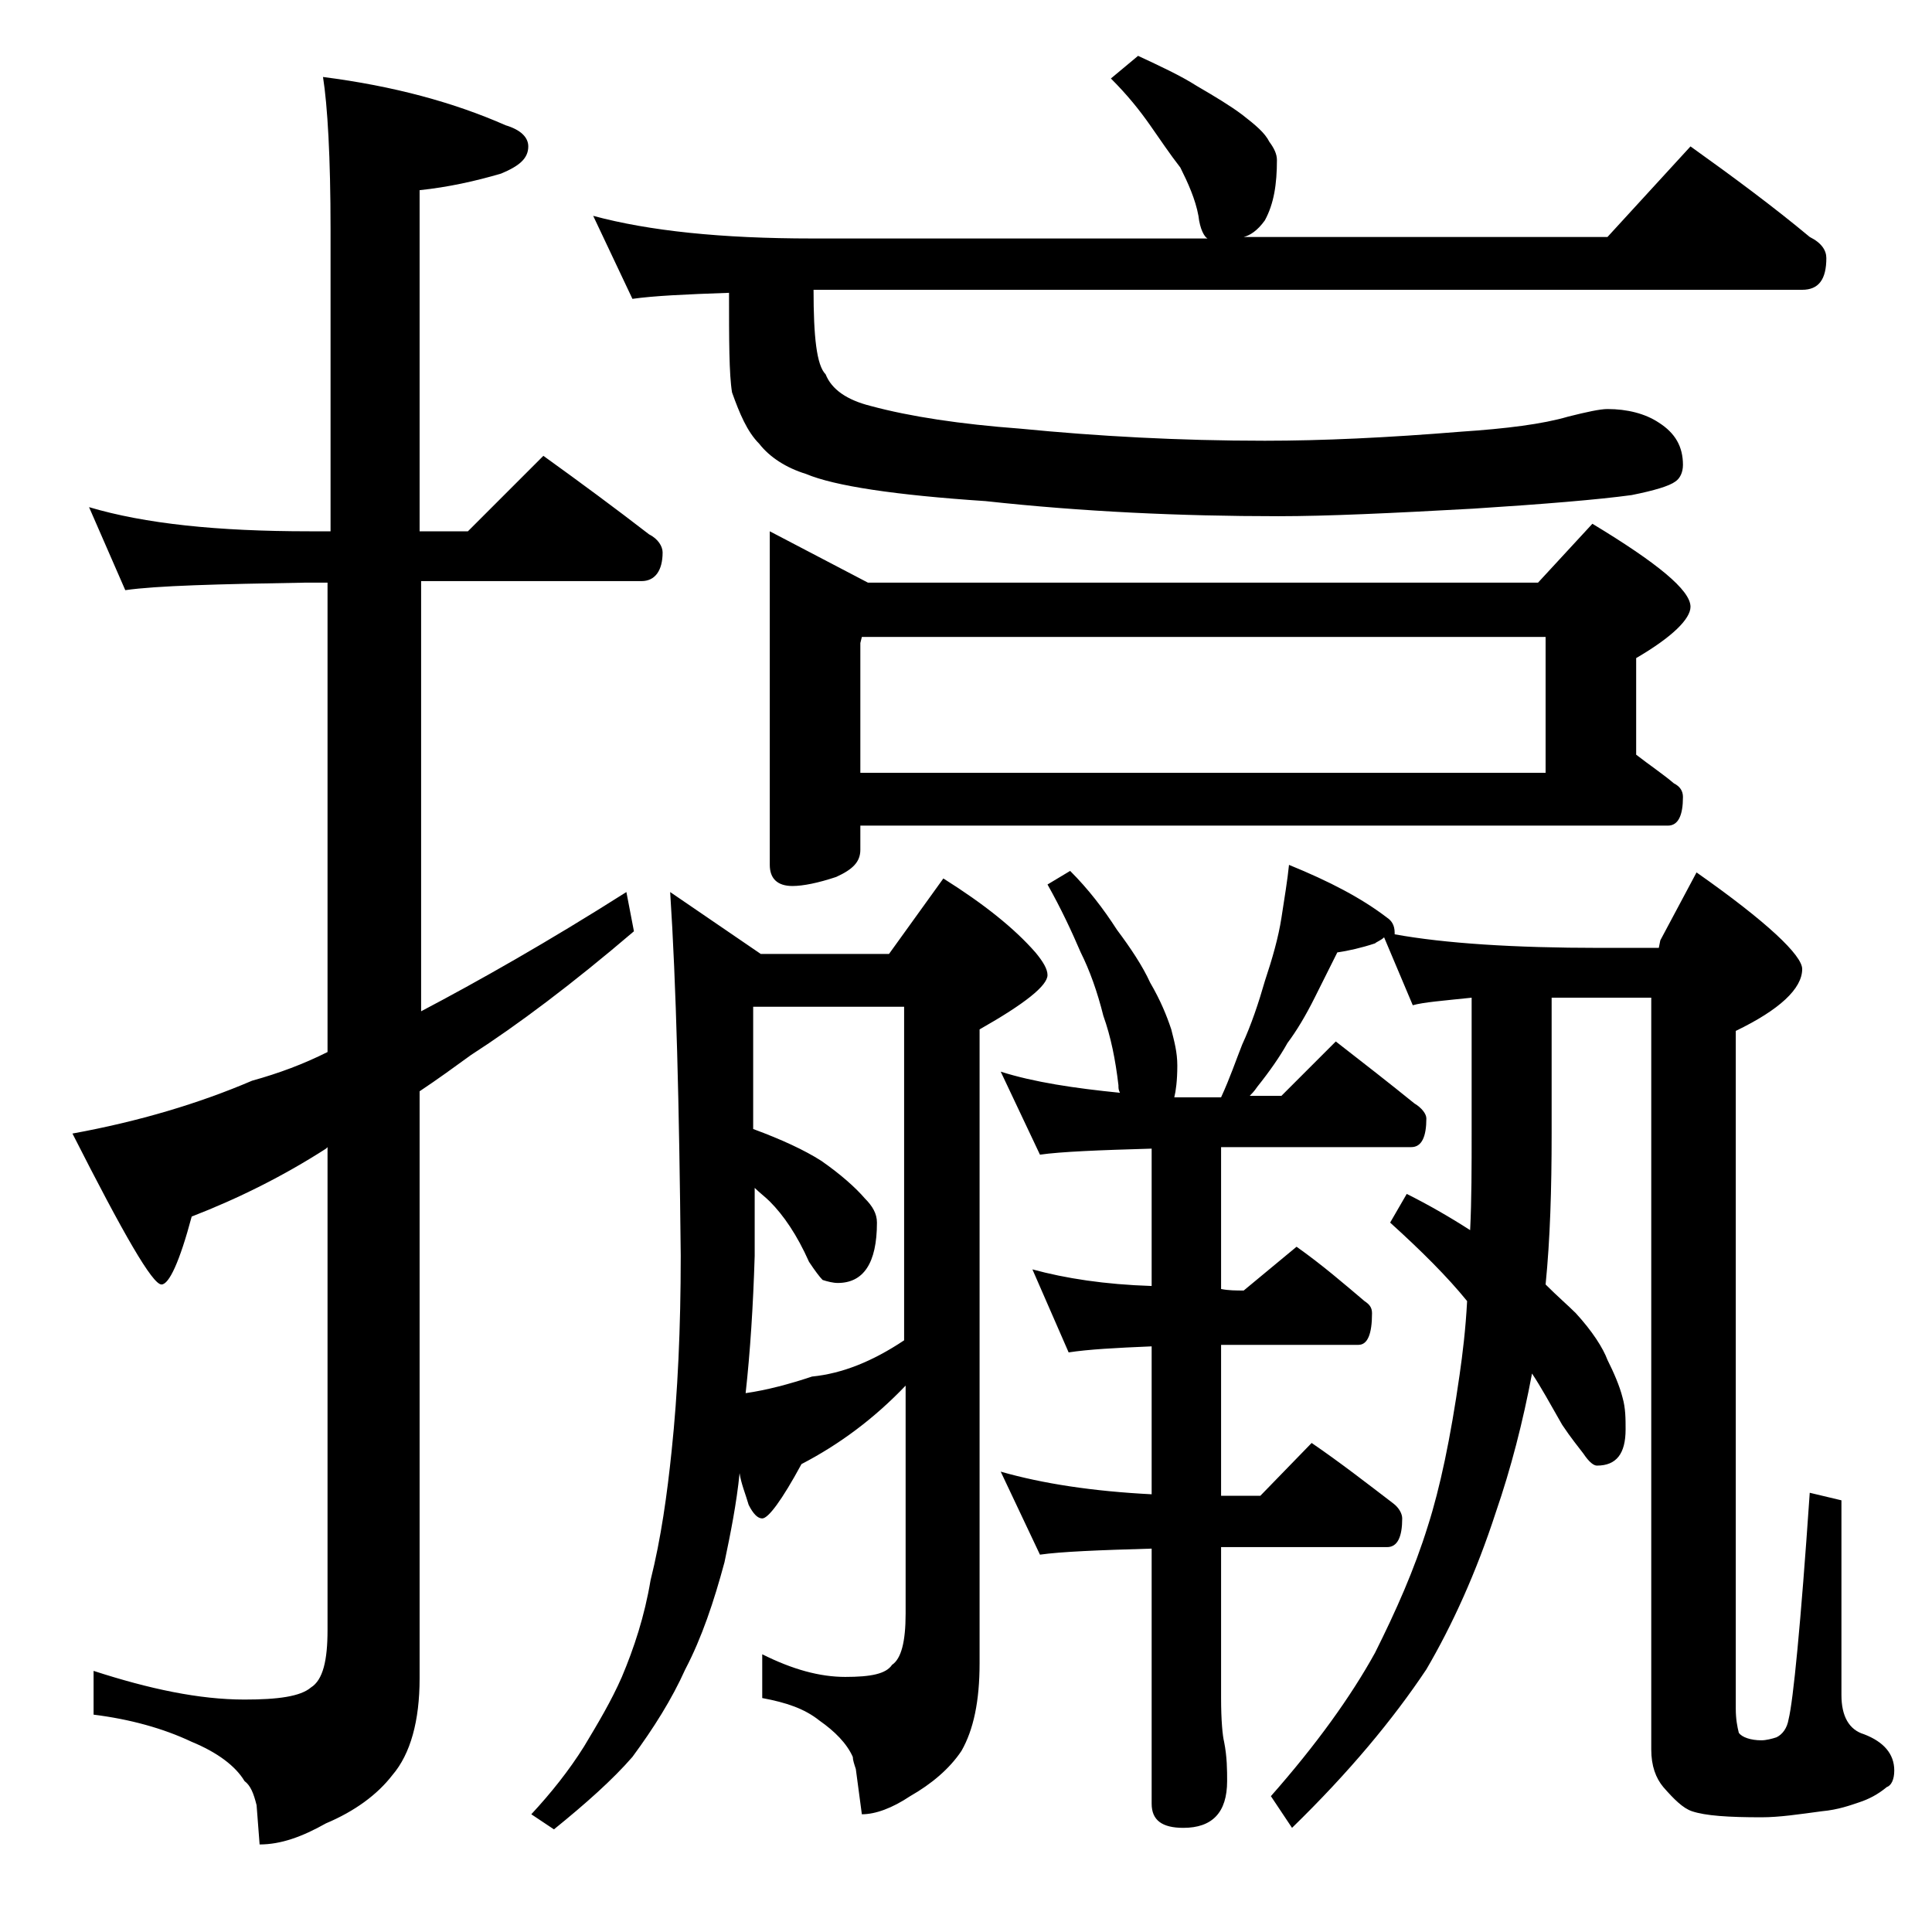
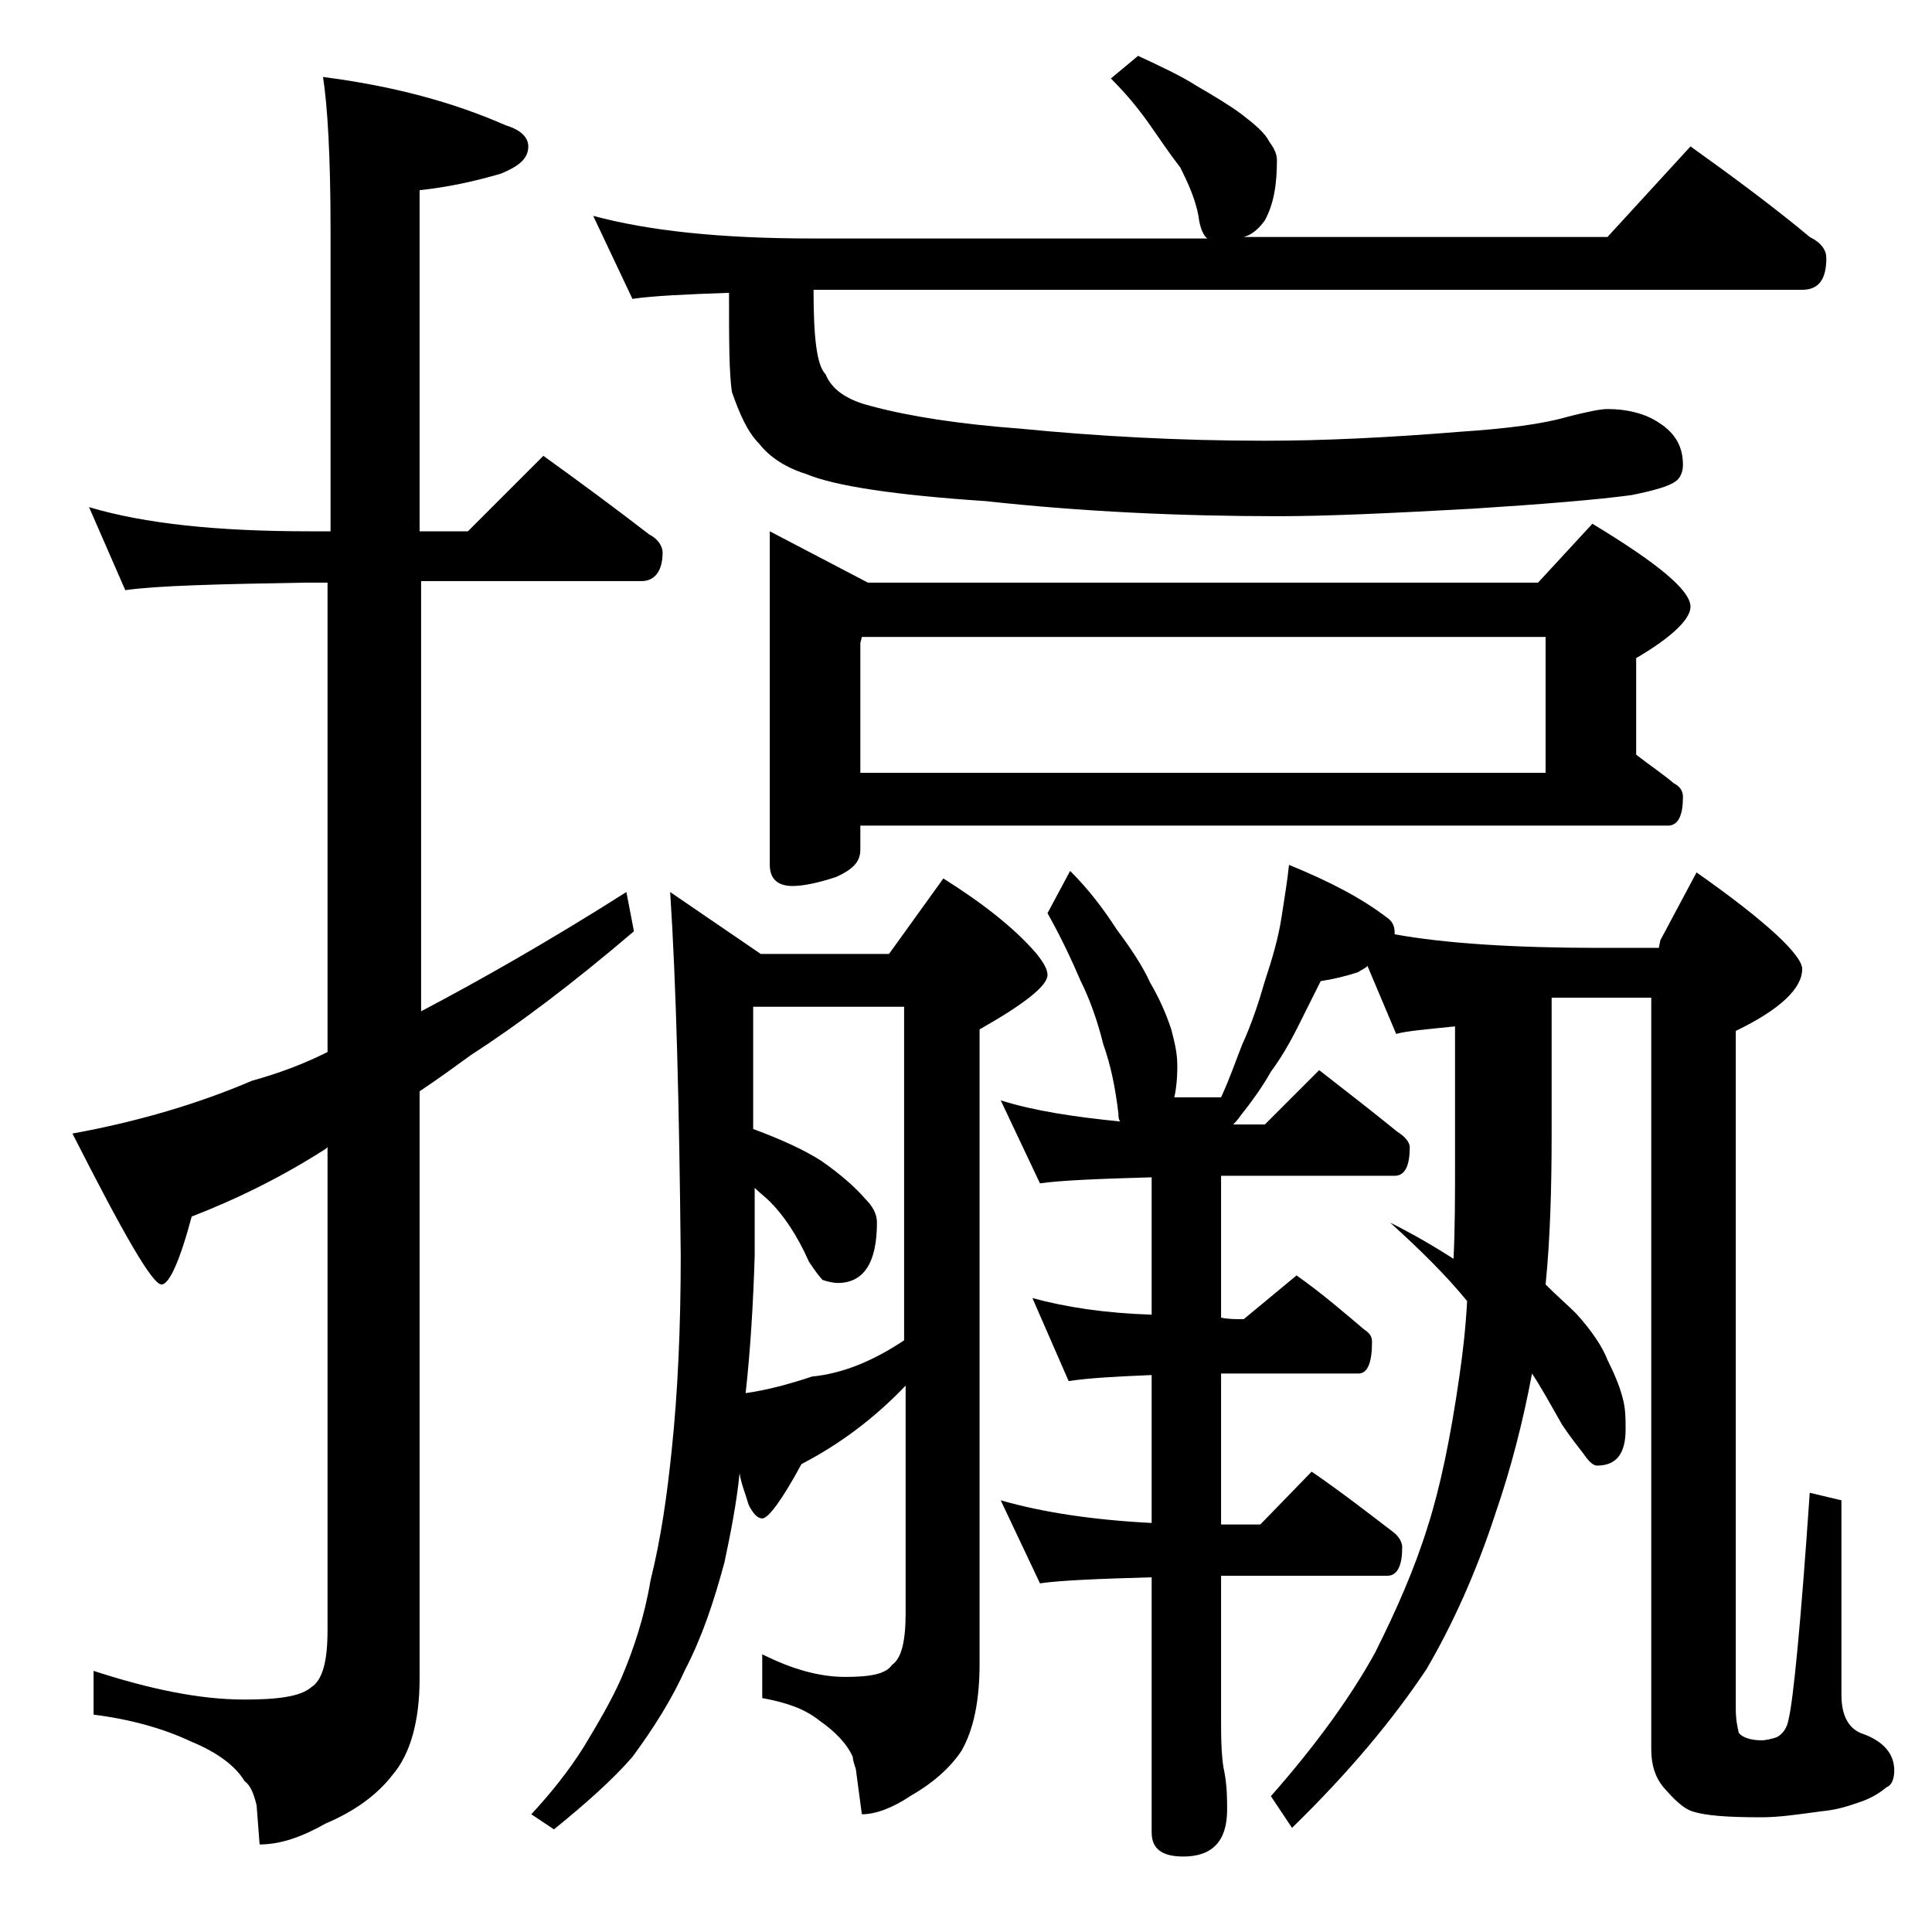
<svg xmlns="http://www.w3.org/2000/svg" version="1.1" id="Layer_1" x="0px" y="0px" viewBox="0 0 128 128" enable-background="new 0 0 128 128" xml:space="preserve">
-   <path d="M5.9,33.6c3.7,1.1,8.5,1.6,14.6,1.6h1.4v-20c0-4.8-0.2-8.2-0.5-10.1c4.7,0.6,8.7,1.7,12.1,3.2c1,0.3,1.5,0.8,1.5,1.4  c0,0.8-0.6,1.3-1.8,1.8c-1.7,0.5-3.5,0.9-5.4,1.1v22.6H31l5-5c2.5,1.8,4.8,3.5,7,5.2c0.6,0.3,0.9,0.8,0.9,1.2c0,1.2-0.5,1.9-1.4,1.9  H27.9V67c3.8-2,8.4-4.6,13.6-7.9l0.5,2.6c-4.1,3.5-7.7,6.2-10.8,8.2c-1.1,0.8-2.2,1.6-3.4,2.4v38.9c0,2.8-0.6,5-1.8,6.4  c-1,1.3-2.5,2.4-4.4,3.2c-1.6,0.9-3,1.4-4.4,1.4l-0.2-2.6c-0.2-0.8-0.4-1.3-0.8-1.6c-0.6-1-1.8-1.9-3.5-2.6  c-1.9-0.9-4.1-1.5-6.5-1.8v-2.9c3.7,1.2,7,1.9,10,1.9c2.2,0,3.7-0.2,4.4-0.8c0.8-0.5,1.1-1.8,1.1-3.8V76l-0.1,0.1  c-2.8,1.8-5.8,3.3-8.9,4.5c-0.8,3-1.5,4.5-2,4.5c-0.6,0-2.5-3.3-5.9-10c4.4-0.8,8.4-2,11.9-3.5c1.8-0.5,3.4-1.1,5-1.9V38.6h-1.4  c-5.9,0.1-9.9,0.2-12,0.5L5.9,33.6z M44.4,59.1l6,4.1h8.5l3.6-5c2.7,1.7,4.7,3.3,6.1,4.9c0.5,0.6,0.8,1.1,0.8,1.5  c0,0.7-1.5,1.9-4.5,3.6v42c0,2.5-0.4,4.4-1.2,5.8c-0.8,1.2-2,2.2-3.4,3c-1.2,0.8-2.3,1.2-3.2,1.2l-0.4-3c-0.1-0.3-0.2-0.6-0.2-0.8  c-0.4-0.9-1.2-1.7-2.2-2.4c-1-0.8-2.2-1.2-3.8-1.5v-2.9c2,1,3.8,1.5,5.5,1.5c1.7,0,2.7-0.2,3.1-0.8c0.6-0.4,0.9-1.5,0.9-3.4V91.8  c-2.1,2.2-4.4,3.9-6.9,5.2c-1.3,2.4-2.2,3.6-2.6,3.6c-0.3,0-0.6-0.3-0.9-0.9c-0.2-0.7-0.5-1.4-0.6-2.1c-0.2,2-0.6,4-1,5.9  c-0.7,2.6-1.5,5-2.6,7.1c-0.9,2-2.1,3.9-3.5,5.8c-1.3,1.5-3.1,3.1-5.2,4.8l-1.5-1c1.3-1.4,2.5-2.9,3.5-4.5c0.9-1.5,1.8-3,2.5-4.6  c0.8-1.9,1.5-4,1.9-6.4c0.7-2.8,1.1-5.7,1.4-8.6c0.4-3.8,0.6-8.1,0.6-12.9C45,73.2,44.8,65.2,44.4,59.1z M75.4,3.7  c1.5,0.7,2.8,1.3,3.9,2c1.2,0.7,2.2,1.3,3,1.9c0.9,0.7,1.5,1.2,1.8,1.8c0.3,0.4,0.5,0.8,0.5,1.2c0,1.6-0.2,2.9-0.8,4  c-0.5,0.7-1,1-1.4,1.1h24.1l5.5-6c2.8,2,5.5,4,7.9,6c0.8,0.4,1.1,0.9,1.1,1.4c0,1.4-0.5,2.1-1.6,2.1H53.9c0,3.1,0.2,5,0.8,5.6  c0.4,1,1.4,1.7,3,2.1c2.6,0.7,5.9,1.2,9.9,1.5c5.1,0.5,10.5,0.8,16.2,0.8c3.8,0,8.1-0.2,13-0.6c3-0.2,5.4-0.5,7.1-1  c1.2-0.3,2.1-0.5,2.6-0.5c1.3,0,2.5,0.3,3.4,0.9c1.1,0.7,1.6,1.6,1.6,2.8c0,0.5-0.2,0.9-0.5,1.1c-0.4,0.3-1.4,0.6-2.9,0.9  c-2.2,0.3-5.8,0.6-10.5,0.9c-5.4,0.3-9.7,0.5-12.9,0.5c-6.5,0-13-0.3-19.4-1c-6-0.4-10-1-11.9-1.8c-1.3-0.4-2.4-1.1-3.1-2  c-0.8-0.8-1.3-2-1.8-3.4c-0.2-1.2-0.2-3.5-0.2-6.6c-2.9,0.1-5,0.2-6.4,0.4l-2.6-5.5c3.7,1,8.5,1.5,14.5,1.5H80  c-0.2-0.1-0.5-0.6-0.6-1.5c-0.2-1.1-0.7-2.2-1.2-3.2c-0.7-0.9-1.3-1.8-2-2.8c-0.7-1-1.5-2-2.6-3.1L75.4,3.7z M49.4,92.3  c1.4-0.2,2.9-0.6,4.4-1.1c2-0.2,4-1,6.1-2.4V66.7h-10v8.1c1.9,0.7,3.4,1.4,4.5,2.1c1.3,0.9,2.3,1.8,2.9,2.5c0.5,0.5,0.8,1,0.8,1.6  c0,2.7-0.9,4-2.6,4c-0.3,0-0.7-0.1-1-0.2c-0.2-0.2-0.5-0.6-0.9-1.2c-0.8-1.8-1.7-3.1-2.6-4c-0.3-0.3-0.7-0.6-1-0.9v4.5  C49.9,86.5,49.7,89.6,49.4,92.3z M51,35.2l6.5,3.4h44.4l3.6-3.9c4.3,2.6,6.5,4.4,6.5,5.5c0,0.8-1.2,2-3.6,3.4V50  c0.9,0.7,1.8,1.3,2.5,1.9c0.4,0.2,0.6,0.5,0.6,0.9c0,1.2-0.3,1.9-1,1.9H57v1.6c0,0.8-0.5,1.3-1.6,1.8c-1.2,0.4-2.2,0.6-2.9,0.6  c-1,0-1.5-0.5-1.5-1.4V35.2z M57,51.2h45.4v-9H57.1L57,42.6V51.2z M70.9,57.7c1.2,1.2,2.2,2.5,3.1,3.9c0.9,1.2,1.7,2.4,2.2,3.5  c0.7,1.2,1.1,2.2,1.4,3.1c0.2,0.8,0.4,1.5,0.4,2.4c0,1-0.1,1.7-0.2,2.1h3.1c0.6-1.3,1-2.5,1.4-3.5c0.6-1.3,1.1-2.8,1.5-4.2  c0.5-1.5,0.9-2.9,1.1-4.2c0.2-1.3,0.4-2.5,0.5-3.5c2.7,1.1,4.8,2.2,6.5,3.5c0.3,0.2,0.5,0.5,0.5,1v0.1c3.3,0.6,7.9,0.9,13.6,0.9h3.9  l0.1-0.5l2.4-4.5c4.7,3.3,7,5.5,7,6.4c0,1.3-1.5,2.7-4.4,4.1v44.9c0,0.7,0.1,1.2,0.2,1.6c0.2,0.3,0.8,0.5,1.5,0.5  c0.3,0,0.7-0.1,1-0.2c0.4-0.2,0.7-0.6,0.8-1.2c0.3-1.2,0.8-6.2,1.4-15l2.1,0.5v12.9c0,1.4,0.5,2.3,1.5,2.6c1.3,0.5,2,1.3,2,2.4  c0,0.6-0.2,1-0.5,1.1c-0.6,0.5-1.2,0.8-1.8,1c-0.6,0.2-1.4,0.5-2.5,0.6c-1.5,0.2-2.8,0.4-4,0.4c-2.2,0-3.7-0.1-4.6-0.4  c-0.6-0.2-1.2-0.8-1.9-1.6c-0.5-0.6-0.8-1.4-0.8-2.5V66.1h-6.6v9c0,3.7-0.1,7-0.4,10c0.8,0.8,1.5,1.4,2,1.9c1.1,1.2,1.8,2.3,2.1,3.1  c0.4,0.8,0.8,1.7,1,2.5c0.2,0.7,0.2,1.4,0.2,2.1c0,1.6-0.6,2.4-1.9,2.4c-0.2,0-0.5-0.2-0.9-0.8c-0.3-0.4-0.8-1-1.4-1.9  c-0.8-1.4-1.4-2.5-2-3.4c-0.6,3.2-1.4,6.3-2.4,9.2c-1.3,4-2.9,7.5-4.6,10.4c-2.2,3.3-5.1,6.8-8.9,10.5l-1.4-2.1  c3-3.4,5.3-6.6,6.9-9.5c1.4-2.8,2.6-5.5,3.5-8.4c0.8-2.5,1.5-5.8,2.1-10c0.2-1.4,0.4-3,0.5-4.9c-1.3-1.6-3-3.3-5.1-5.2l1.1-1.9  c1.4,0.7,2.8,1.5,4.2,2.4c0.1-2,0.1-4.2,0.1-6.5v-8.9c-1.9,0.2-3.2,0.3-3.9,0.5l-1.9-4.5c-0.2,0.2-0.5,0.3-0.6,0.4  c-0.9,0.3-1.8,0.5-2.5,0.6c-0.5,1-1,2-1.5,3c-0.6,1.2-1.2,2.2-1.8,3c-0.5,0.9-1.2,1.9-2,2.9c-0.2,0.3-0.4,0.5-0.5,0.6h2.1l3.6-3.6  c1.8,1.4,3.6,2.8,5.2,4.1c0.5,0.3,0.8,0.7,0.8,1c0,1.2-0.3,1.9-1,1.9H80.9v9.4c0.5,0.1,1,0.1,1.5,0.1l3.5-2.9  c1.7,1.2,3.2,2.5,4.5,3.6c0.3,0.2,0.5,0.4,0.5,0.8c0,1.4-0.3,2.1-0.9,2.1h-9.1v10h2.6l3.4-3.5c1.9,1.3,3.7,2.7,5.4,4  c0.4,0.3,0.6,0.7,0.6,1c0,1.2-0.3,1.9-1,1.9h-11v10c0,1.5,0.1,2.5,0.2,2.9c0.2,1,0.2,1.9,0.2,2.6c0,2.1-1,3.1-2.9,3.1  c-1.4,0-2.1-0.5-2.1-1.6v-16.9c-3.5,0.1-6,0.2-7.4,0.4l-2.6-5.5c2.8,0.8,6.1,1.3,10,1.5v-9.8c-2.4,0.1-4.2,0.2-5.5,0.4l-2.4-5.5  c2.2,0.6,4.8,1,7.9,1.1v-9.1c-3.5,0.1-6,0.2-7.4,0.4l-2.6-5.5c2.2,0.7,4.9,1.1,7.9,1.4c-0.1-0.2-0.1-0.3-0.1-0.5  c-0.2-1.7-0.5-3.2-1-4.6c-0.4-1.6-0.9-3-1.5-4.2c-0.6-1.4-1.3-2.9-2.2-4.5L70.9,57.7z" />
+   <path d="M5.9,33.6c3.7,1.1,8.5,1.6,14.6,1.6h1.4v-20c0-4.8-0.2-8.2-0.5-10.1c4.7,0.6,8.7,1.7,12.1,3.2c1,0.3,1.5,0.8,1.5,1.4  c0,0.8-0.6,1.3-1.8,1.8c-1.7,0.5-3.5,0.9-5.4,1.1v22.6H31l5-5c2.5,1.8,4.8,3.5,7,5.2c0.6,0.3,0.9,0.8,0.9,1.2c0,1.2-0.5,1.9-1.4,1.9  H27.9V67c3.8-2,8.4-4.6,13.6-7.9l0.5,2.6c-4.1,3.5-7.7,6.2-10.8,8.2c-1.1,0.8-2.2,1.6-3.4,2.4v38.9c0,2.8-0.6,5-1.8,6.4  c-1,1.3-2.5,2.4-4.4,3.2c-1.6,0.9-3,1.4-4.4,1.4l-0.2-2.6c-0.2-0.8-0.4-1.3-0.8-1.6c-0.6-1-1.8-1.9-3.5-2.6  c-1.9-0.9-4.1-1.5-6.5-1.8v-2.9c3.7,1.2,7,1.9,10,1.9c2.2,0,3.7-0.2,4.4-0.8c0.8-0.5,1.1-1.8,1.1-3.8V76l-0.1,0.1  c-2.8,1.8-5.8,3.3-8.9,4.5c-0.8,3-1.5,4.5-2,4.5c-0.6,0-2.5-3.3-5.9-10c4.4-0.8,8.4-2,11.9-3.5c1.8-0.5,3.4-1.1,5-1.9V38.6h-1.4  c-5.9,0.1-9.9,0.2-12,0.5L5.9,33.6z M44.4,59.1l6,4.1h8.5l3.6-5c2.7,1.7,4.7,3.3,6.1,4.9c0.5,0.6,0.8,1.1,0.8,1.5  c0,0.7-1.5,1.9-4.5,3.6v42c0,2.5-0.4,4.4-1.2,5.8c-0.8,1.2-2,2.2-3.4,3c-1.2,0.8-2.3,1.2-3.2,1.2l-0.4-3c-0.1-0.3-0.2-0.6-0.2-0.8  c-0.4-0.9-1.2-1.7-2.2-2.4c-1-0.8-2.2-1.2-3.8-1.5v-2.9c2,1,3.8,1.5,5.5,1.5c1.7,0,2.7-0.2,3.1-0.8c0.6-0.4,0.9-1.5,0.9-3.4V91.8  c-2.1,2.2-4.4,3.9-6.9,5.2c-1.3,2.4-2.2,3.6-2.6,3.6c-0.3,0-0.6-0.3-0.9-0.9c-0.2-0.7-0.5-1.4-0.6-2.1c-0.2,2-0.6,4-1,5.9  c-0.7,2.6-1.5,5-2.6,7.1c-0.9,2-2.1,3.9-3.5,5.8c-1.3,1.5-3.1,3.1-5.2,4.8l-1.5-1c1.3-1.4,2.5-2.9,3.5-4.5c0.9-1.5,1.8-3,2.5-4.6  c0.8-1.9,1.5-4,1.9-6.4c0.7-2.8,1.1-5.7,1.4-8.6c0.4-3.8,0.6-8.1,0.6-12.9C45,73.2,44.8,65.2,44.4,59.1z M75.4,3.7  c1.5,0.7,2.8,1.3,3.9,2c1.2,0.7,2.2,1.3,3,1.9c0.9,0.7,1.5,1.2,1.8,1.8c0.3,0.4,0.5,0.8,0.5,1.2c0,1.6-0.2,2.9-0.8,4  c-0.5,0.7-1,1-1.4,1.1h24.1l5.5-6c2.8,2,5.5,4,7.9,6c0.8,0.4,1.1,0.9,1.1,1.4c0,1.4-0.5,2.1-1.6,2.1H53.9c0,3.1,0.2,5,0.8,5.6  c0.4,1,1.4,1.7,3,2.1c2.6,0.7,5.9,1.2,9.9,1.5c5.1,0.5,10.5,0.8,16.2,0.8c3.8,0,8.1-0.2,13-0.6c3-0.2,5.4-0.5,7.1-1  c1.2-0.3,2.1-0.5,2.6-0.5c1.3,0,2.5,0.3,3.4,0.9c1.1,0.7,1.6,1.6,1.6,2.8c0,0.5-0.2,0.9-0.5,1.1c-0.4,0.3-1.4,0.6-2.9,0.9  c-2.2,0.3-5.8,0.6-10.5,0.9c-5.4,0.3-9.7,0.5-12.9,0.5c-6.5,0-13-0.3-19.4-1c-6-0.4-10-1-11.9-1.8c-1.3-0.4-2.4-1.1-3.1-2  c-0.8-0.8-1.3-2-1.8-3.4c-0.2-1.2-0.2-3.5-0.2-6.6c-2.9,0.1-5,0.2-6.4,0.4l-2.6-5.5c3.7,1,8.5,1.5,14.5,1.5H80  c-0.2-0.1-0.5-0.6-0.6-1.5c-0.2-1.1-0.7-2.2-1.2-3.2c-0.7-0.9-1.3-1.8-2-2.8c-0.7-1-1.5-2-2.6-3.1L75.4,3.7z M49.4,92.3  c1.4-0.2,2.9-0.6,4.4-1.1c2-0.2,4-1,6.1-2.4V66.7h-10v8.1c1.9,0.7,3.4,1.4,4.5,2.1c1.3,0.9,2.3,1.8,2.9,2.5c0.5,0.5,0.8,1,0.8,1.6  c0,2.7-0.9,4-2.6,4c-0.3,0-0.7-0.1-1-0.2c-0.2-0.2-0.5-0.6-0.9-1.2c-0.8-1.8-1.7-3.1-2.6-4c-0.3-0.3-0.7-0.6-1-0.9v4.5  C49.9,86.5,49.7,89.6,49.4,92.3z M51,35.2l6.5,3.4h44.4l3.6-3.9c4.3,2.6,6.5,4.4,6.5,5.5c0,0.8-1.2,2-3.6,3.4V50  c0.9,0.7,1.8,1.3,2.5,1.9c0.4,0.2,0.6,0.5,0.6,0.9c0,1.2-0.3,1.9-1,1.9H57v1.6c0,0.8-0.5,1.3-1.6,1.8c-1.2,0.4-2.2,0.6-2.9,0.6  c-1,0-1.5-0.5-1.5-1.4V35.2z M57,51.2h45.4v-9H57.1L57,42.6V51.2z M70.9,57.7c1.2,1.2,2.2,2.5,3.1,3.9c0.9,1.2,1.7,2.4,2.2,3.5  c0.7,1.2,1.1,2.2,1.4,3.1c0.2,0.8,0.4,1.5,0.4,2.4c0,1-0.1,1.7-0.2,2.1h3.1c0.6-1.3,1-2.5,1.4-3.5c0.6-1.3,1.1-2.8,1.5-4.2  c0.5-1.5,0.9-2.9,1.1-4.2c0.2-1.3,0.4-2.5,0.5-3.5c2.7,1.1,4.8,2.2,6.5,3.5c0.3,0.2,0.5,0.5,0.5,1v0.1c3.3,0.6,7.9,0.9,13.6,0.9h3.9  l0.1-0.5l2.4-4.5c4.7,3.3,7,5.5,7,6.4c0,1.3-1.5,2.7-4.4,4.1v44.9c0,0.7,0.1,1.2,0.2,1.6c0.2,0.3,0.8,0.5,1.5,0.5  c0.3,0,0.7-0.1,1-0.2c0.4-0.2,0.7-0.6,0.8-1.2c0.3-1.2,0.8-6.2,1.4-15l2.1,0.5v12.9c0,1.4,0.5,2.3,1.5,2.6c1.3,0.5,2,1.3,2,2.4  c0,0.6-0.2,1-0.5,1.1c-0.6,0.5-1.2,0.8-1.8,1c-0.6,0.2-1.4,0.5-2.5,0.6c-1.5,0.2-2.8,0.4-4,0.4c-2.2,0-3.7-0.1-4.6-0.4  c-0.6-0.2-1.2-0.8-1.9-1.6c-0.5-0.6-0.8-1.4-0.8-2.5V66.1h-6.6v9c0,3.7-0.1,7-0.4,10c0.8,0.8,1.5,1.4,2,1.9c1.1,1.2,1.8,2.3,2.1,3.1  c0.4,0.8,0.8,1.7,1,2.5c0.2,0.7,0.2,1.4,0.2,2.1c0,1.6-0.6,2.4-1.9,2.4c-0.2,0-0.5-0.2-0.9-0.8c-0.3-0.4-0.8-1-1.4-1.9  c-0.8-1.4-1.4-2.5-2-3.4c-0.6,3.2-1.4,6.3-2.4,9.2c-1.3,4-2.9,7.5-4.6,10.4c-2.2,3.3-5.1,6.8-8.9,10.5l-1.4-2.1  c3-3.4,5.3-6.6,6.9-9.5c1.4-2.8,2.6-5.5,3.5-8.4c0.8-2.5,1.5-5.8,2.1-10c0.2-1.4,0.4-3,0.5-4.9c-1.3-1.6-3-3.3-5.1-5.2c1.4,0.7,2.8,1.5,4.2,2.4c0.1-2,0.1-4.2,0.1-6.5v-8.9c-1.9,0.2-3.2,0.3-3.9,0.5l-1.9-4.5c-0.2,0.2-0.5,0.3-0.6,0.4  c-0.9,0.3-1.8,0.5-2.5,0.6c-0.5,1-1,2-1.5,3c-0.6,1.2-1.2,2.2-1.8,3c-0.5,0.9-1.2,1.9-2,2.9c-0.2,0.3-0.4,0.5-0.5,0.6h2.1l3.6-3.6  c1.8,1.4,3.6,2.8,5.2,4.1c0.5,0.3,0.8,0.7,0.8,1c0,1.2-0.3,1.9-1,1.9H80.9v9.4c0.5,0.1,1,0.1,1.5,0.1l3.5-2.9  c1.7,1.2,3.2,2.5,4.5,3.6c0.3,0.2,0.5,0.4,0.5,0.8c0,1.4-0.3,2.1-0.9,2.1h-9.1v10h2.6l3.4-3.5c1.9,1.3,3.7,2.7,5.4,4  c0.4,0.3,0.6,0.7,0.6,1c0,1.2-0.3,1.9-1,1.9h-11v10c0,1.5,0.1,2.5,0.2,2.9c0.2,1,0.2,1.9,0.2,2.6c0,2.1-1,3.1-2.9,3.1  c-1.4,0-2.1-0.5-2.1-1.6v-16.9c-3.5,0.1-6,0.2-7.4,0.4l-2.6-5.5c2.8,0.8,6.1,1.3,10,1.5v-9.8c-2.4,0.1-4.2,0.2-5.5,0.4l-2.4-5.5  c2.2,0.6,4.8,1,7.9,1.1v-9.1c-3.5,0.1-6,0.2-7.4,0.4l-2.6-5.5c2.2,0.7,4.9,1.1,7.9,1.4c-0.1-0.2-0.1-0.3-0.1-0.5  c-0.2-1.7-0.5-3.2-1-4.6c-0.4-1.6-0.9-3-1.5-4.2c-0.6-1.4-1.3-2.9-2.2-4.5L70.9,57.7z" />
</svg>